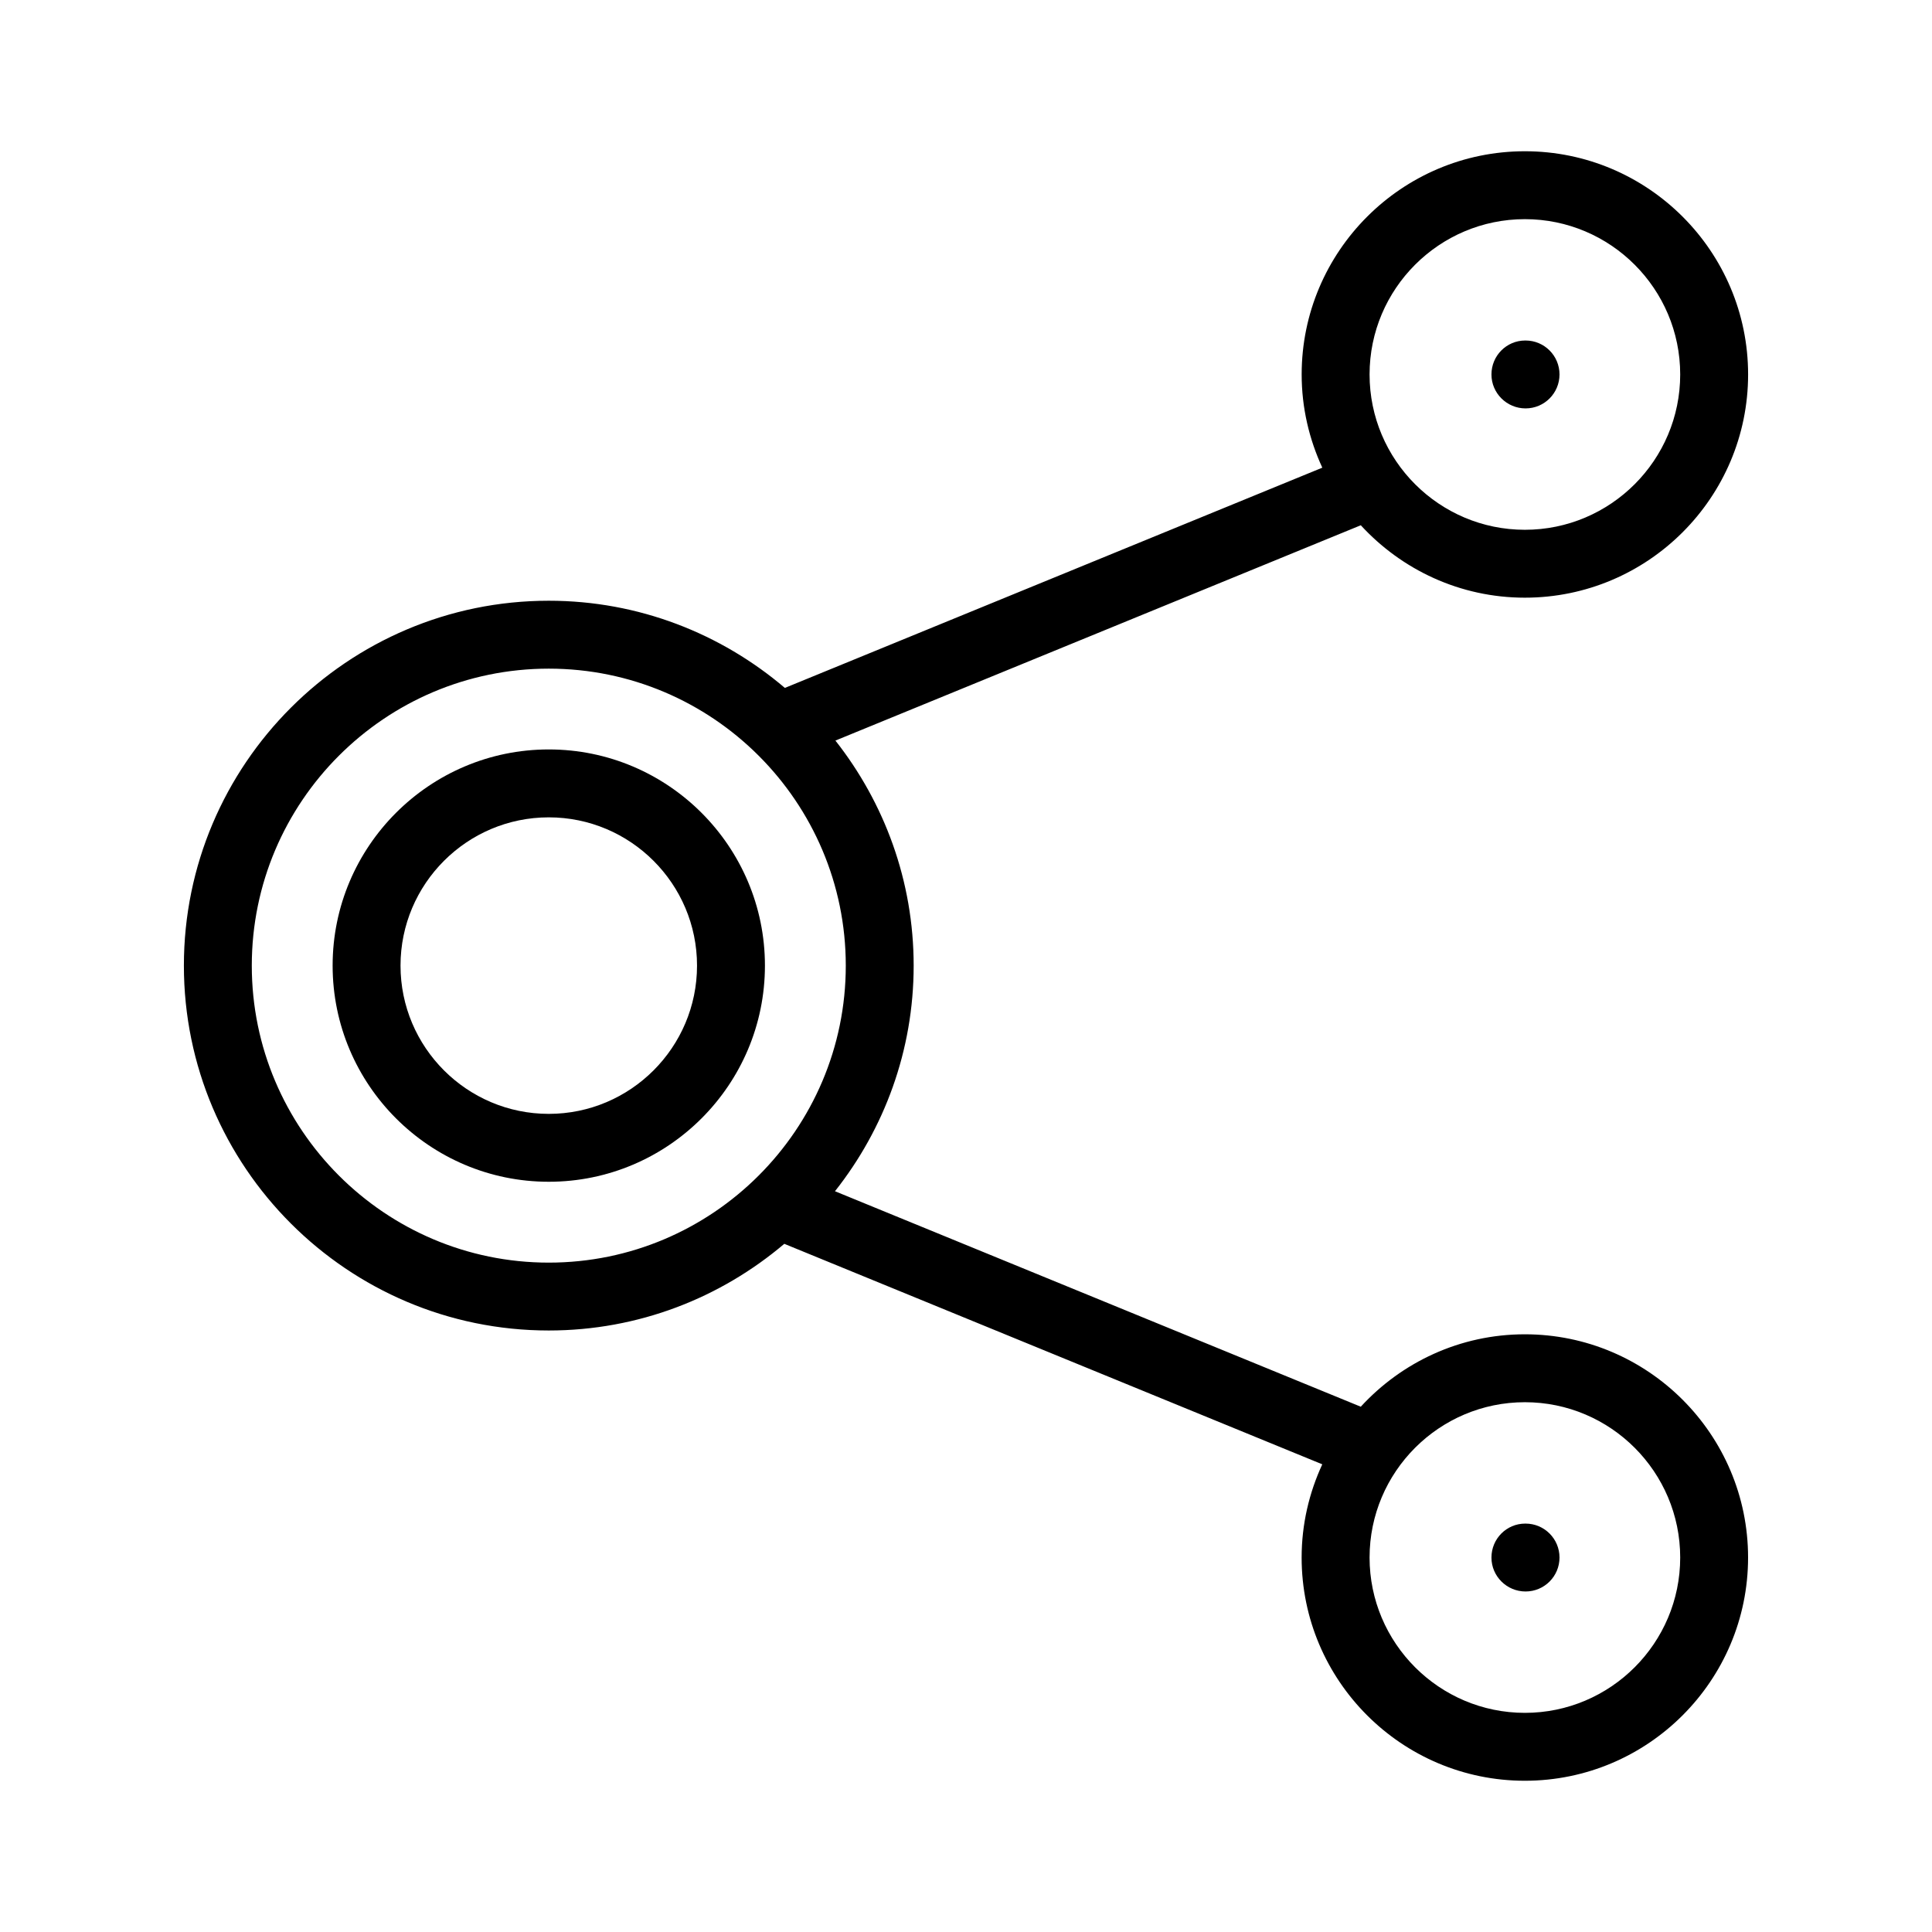
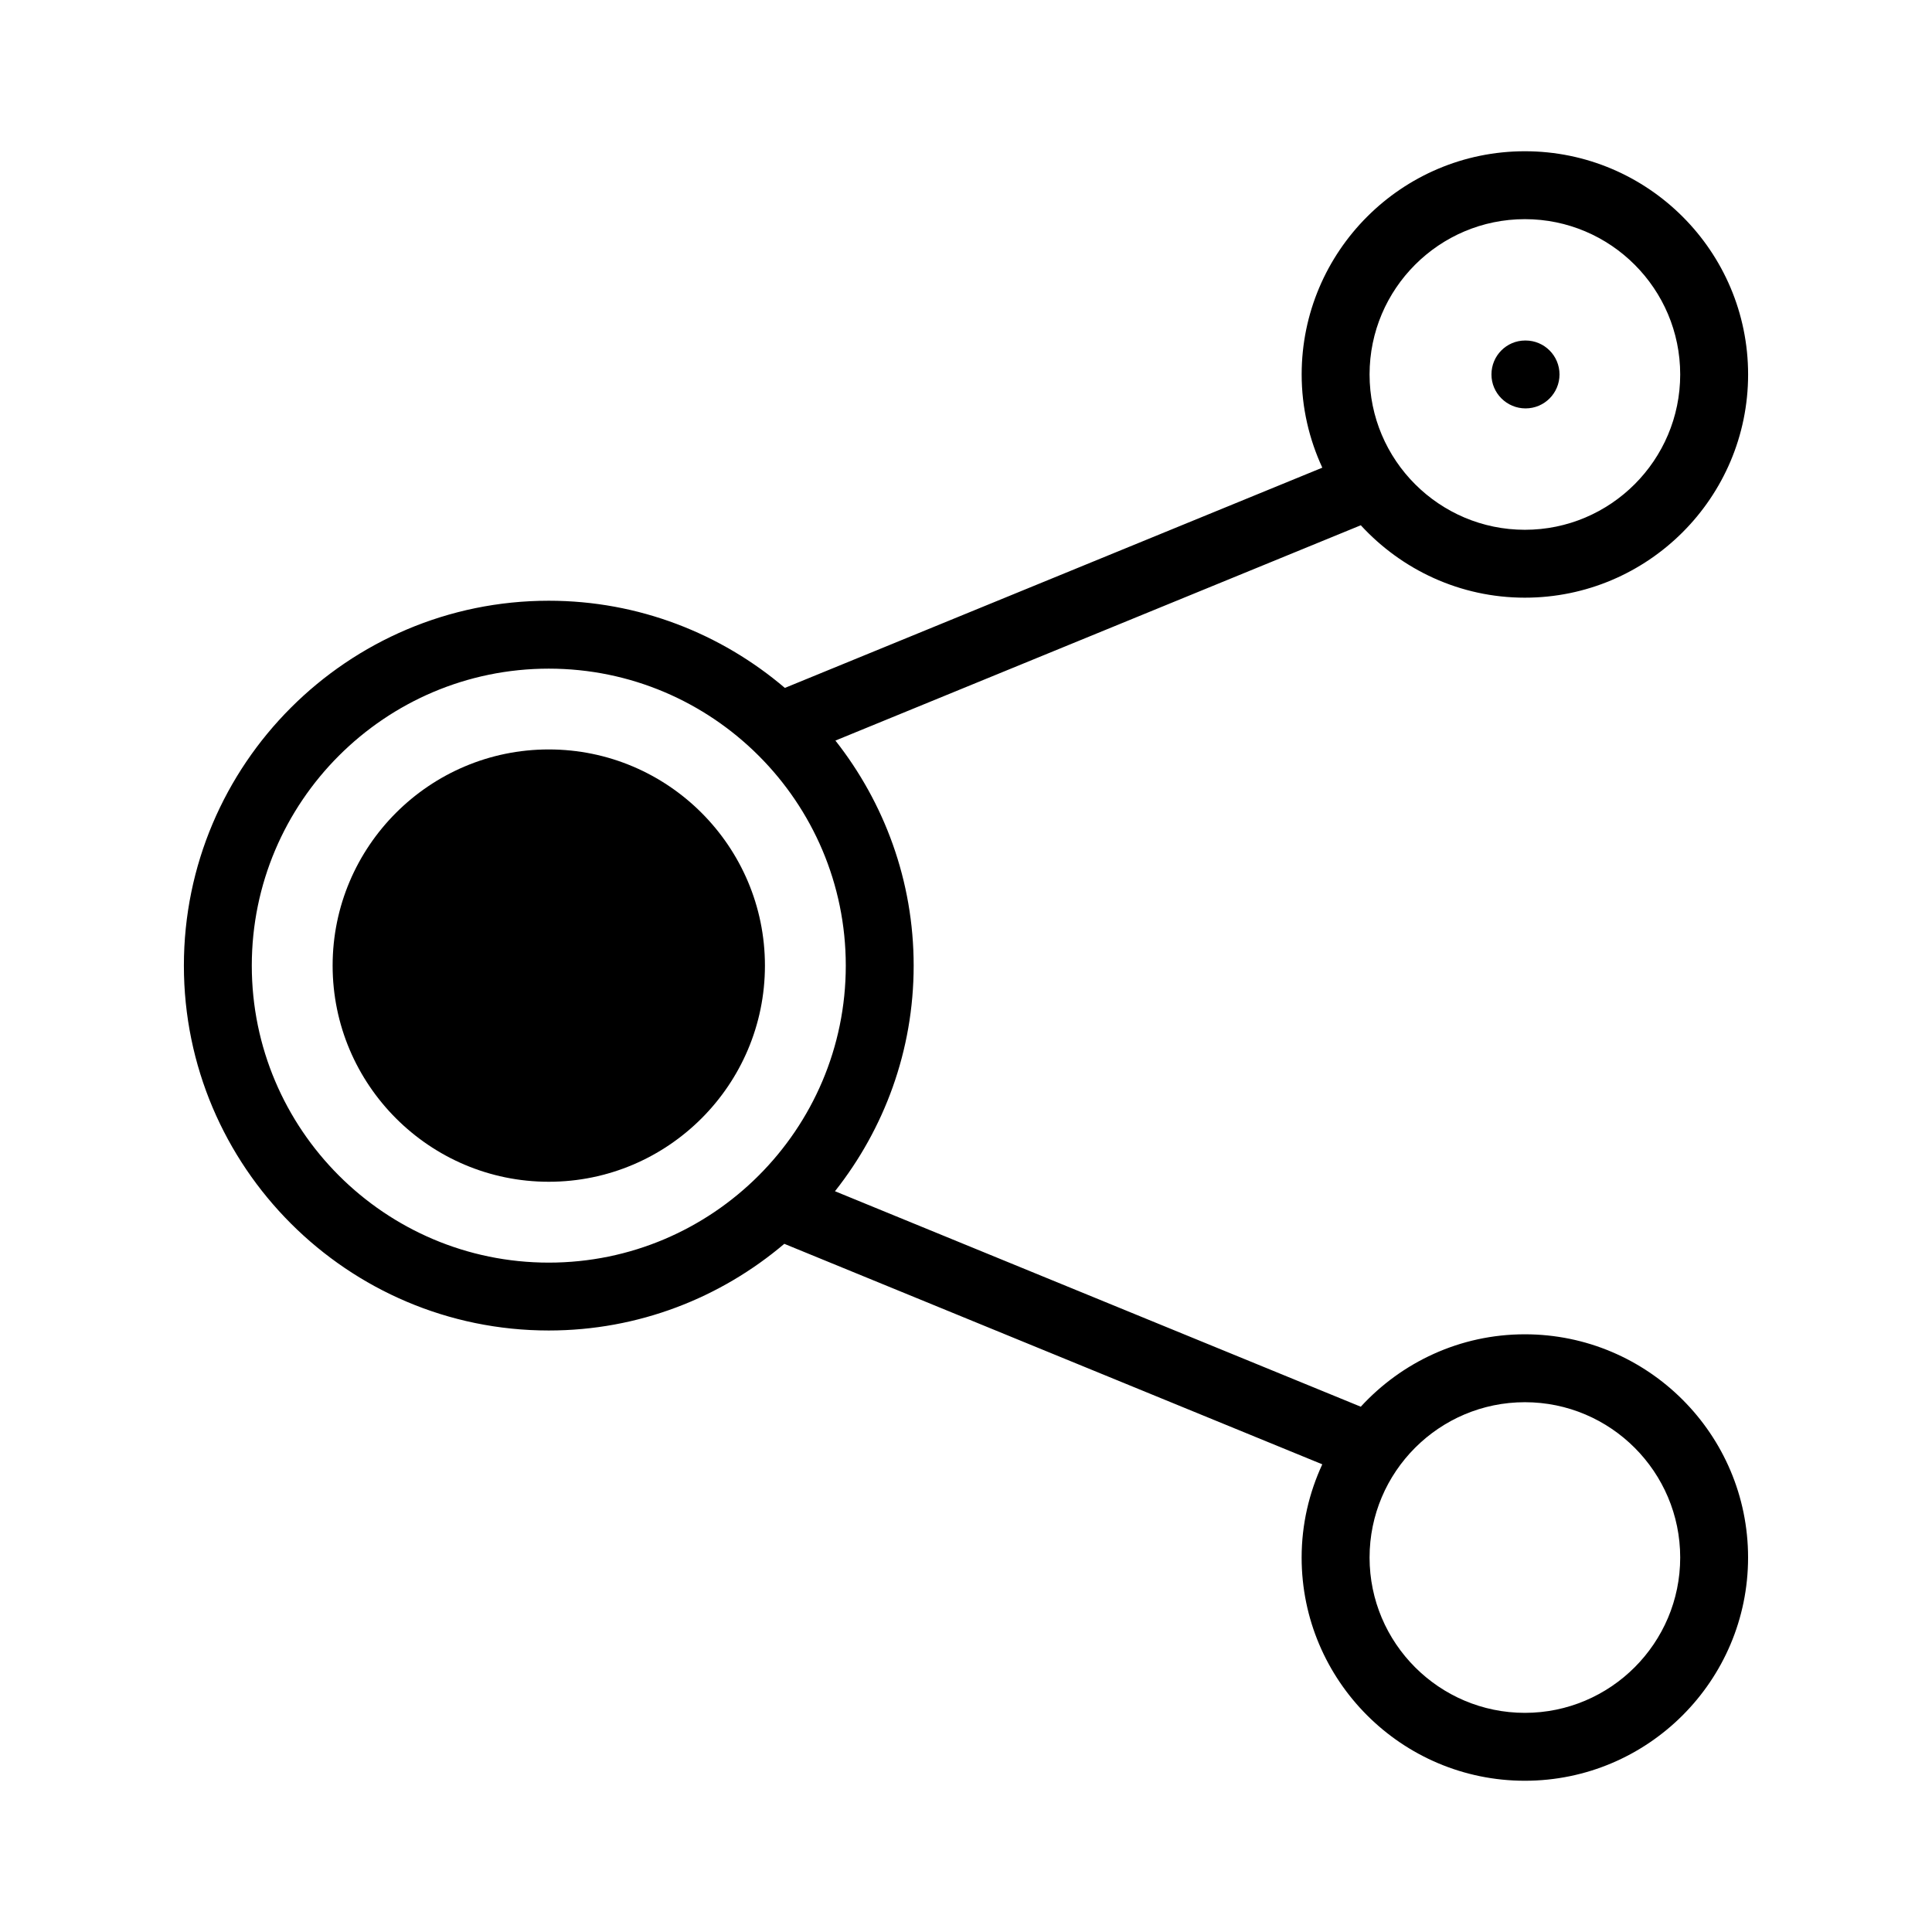
<svg xmlns="http://www.w3.org/2000/svg" fill="#000000" width="800px" height="800px" version="1.1" viewBox="144 144 512 512">
  <g>
    <path d="m548.11 302.39c32.621 0 59.156-26.539 59.156-59.156-0.004-32.617-26.535-59.152-59.156-59.152s-59.156 26.539-59.156 59.156c0 8.824 1.996 17.172 5.473 24.699l-142.43 58.367c-16.883-14.375-38.711-23.105-62.57-23.105-53.32 0-96.695 43.379-96.695 96.695 0 53.32 43.375 96.699 96.695 96.699 23.789 0 45.562-8.672 62.422-22.969l142.57 58.434c-3.481 7.531-5.473 15.879-5.473 24.703 0 32.621 26.535 59.156 59.156 59.156s59.156-26.531 59.156-59.156c0-32.621-26.531-59.16-59.156-59.16-17.207 0-32.668 7.426-43.484 19.191l-139.34-57.105c13.016-16.473 20.852-37.219 20.852-59.789 0-22.504-7.797-43.191-20.738-59.641l139.23-57.059c10.816 11.762 26.277 19.191 43.484 19.191zm0 213.21c22.695 0 41.16 18.469 41.16 41.164 0 22.695-18.469 41.16-41.16 41.16-22.695 0-41.16-18.469-41.16-41.16 0-22.695 18.465-41.164 41.16-41.164zm-258.68-36.992c-43.395 0-78.703-35.309-78.703-78.707 0-43.398 35.309-78.703 78.703-78.703 43.402 0 78.711 35.305 78.711 78.703 0 43.395-35.309 78.707-78.711 78.707zm258.68-276.53c22.695 0 41.16 18.465 41.16 41.16 0 22.699-18.469 41.16-41.16 41.16-22.695 0-41.16-18.465-41.16-41.16 0-22.699 18.465-41.16 41.16-41.16z" />
    <path d="m548.29 252.23c4.973 0 8.996-4.027 8.996-8.996s-4.023-8.996-8.996-8.996h-0.086c-4.965 0-8.953 4.027-8.953 8.996-0.004 4.969 4.074 8.996 9.039 8.996z" />
-     <path d="m548.29 565.76c4.973 0 8.996-4.023 8.996-8.996 0-4.973-4.023-8.996-8.996-8.996h-0.086c-4.965 0-8.953 4.023-8.953 8.996-0.004 4.973 4.074 8.996 9.039 8.996z" />
-     <path d="m289.43 342.61c-31.586 0-57.281 25.699-57.281 57.281 0 31.59 25.699 57.289 57.281 57.289 31.586 0 57.285-25.695 57.285-57.285 0-31.586-25.699-57.285-57.285-57.285zm0 96.578c-21.664 0-39.289-17.629-39.289-39.293 0-21.664 17.625-39.289 39.289-39.289 21.664 0 39.289 17.625 39.289 39.289 0 21.664-17.625 39.293-39.289 39.293z" />
+     <path d="m289.43 342.61c-31.586 0-57.281 25.699-57.281 57.281 0 31.59 25.699 57.289 57.281 57.289 31.586 0 57.285-25.695 57.285-57.285 0-31.586-25.699-57.285-57.285-57.285zm0 96.578z" />
  </g>
</svg>